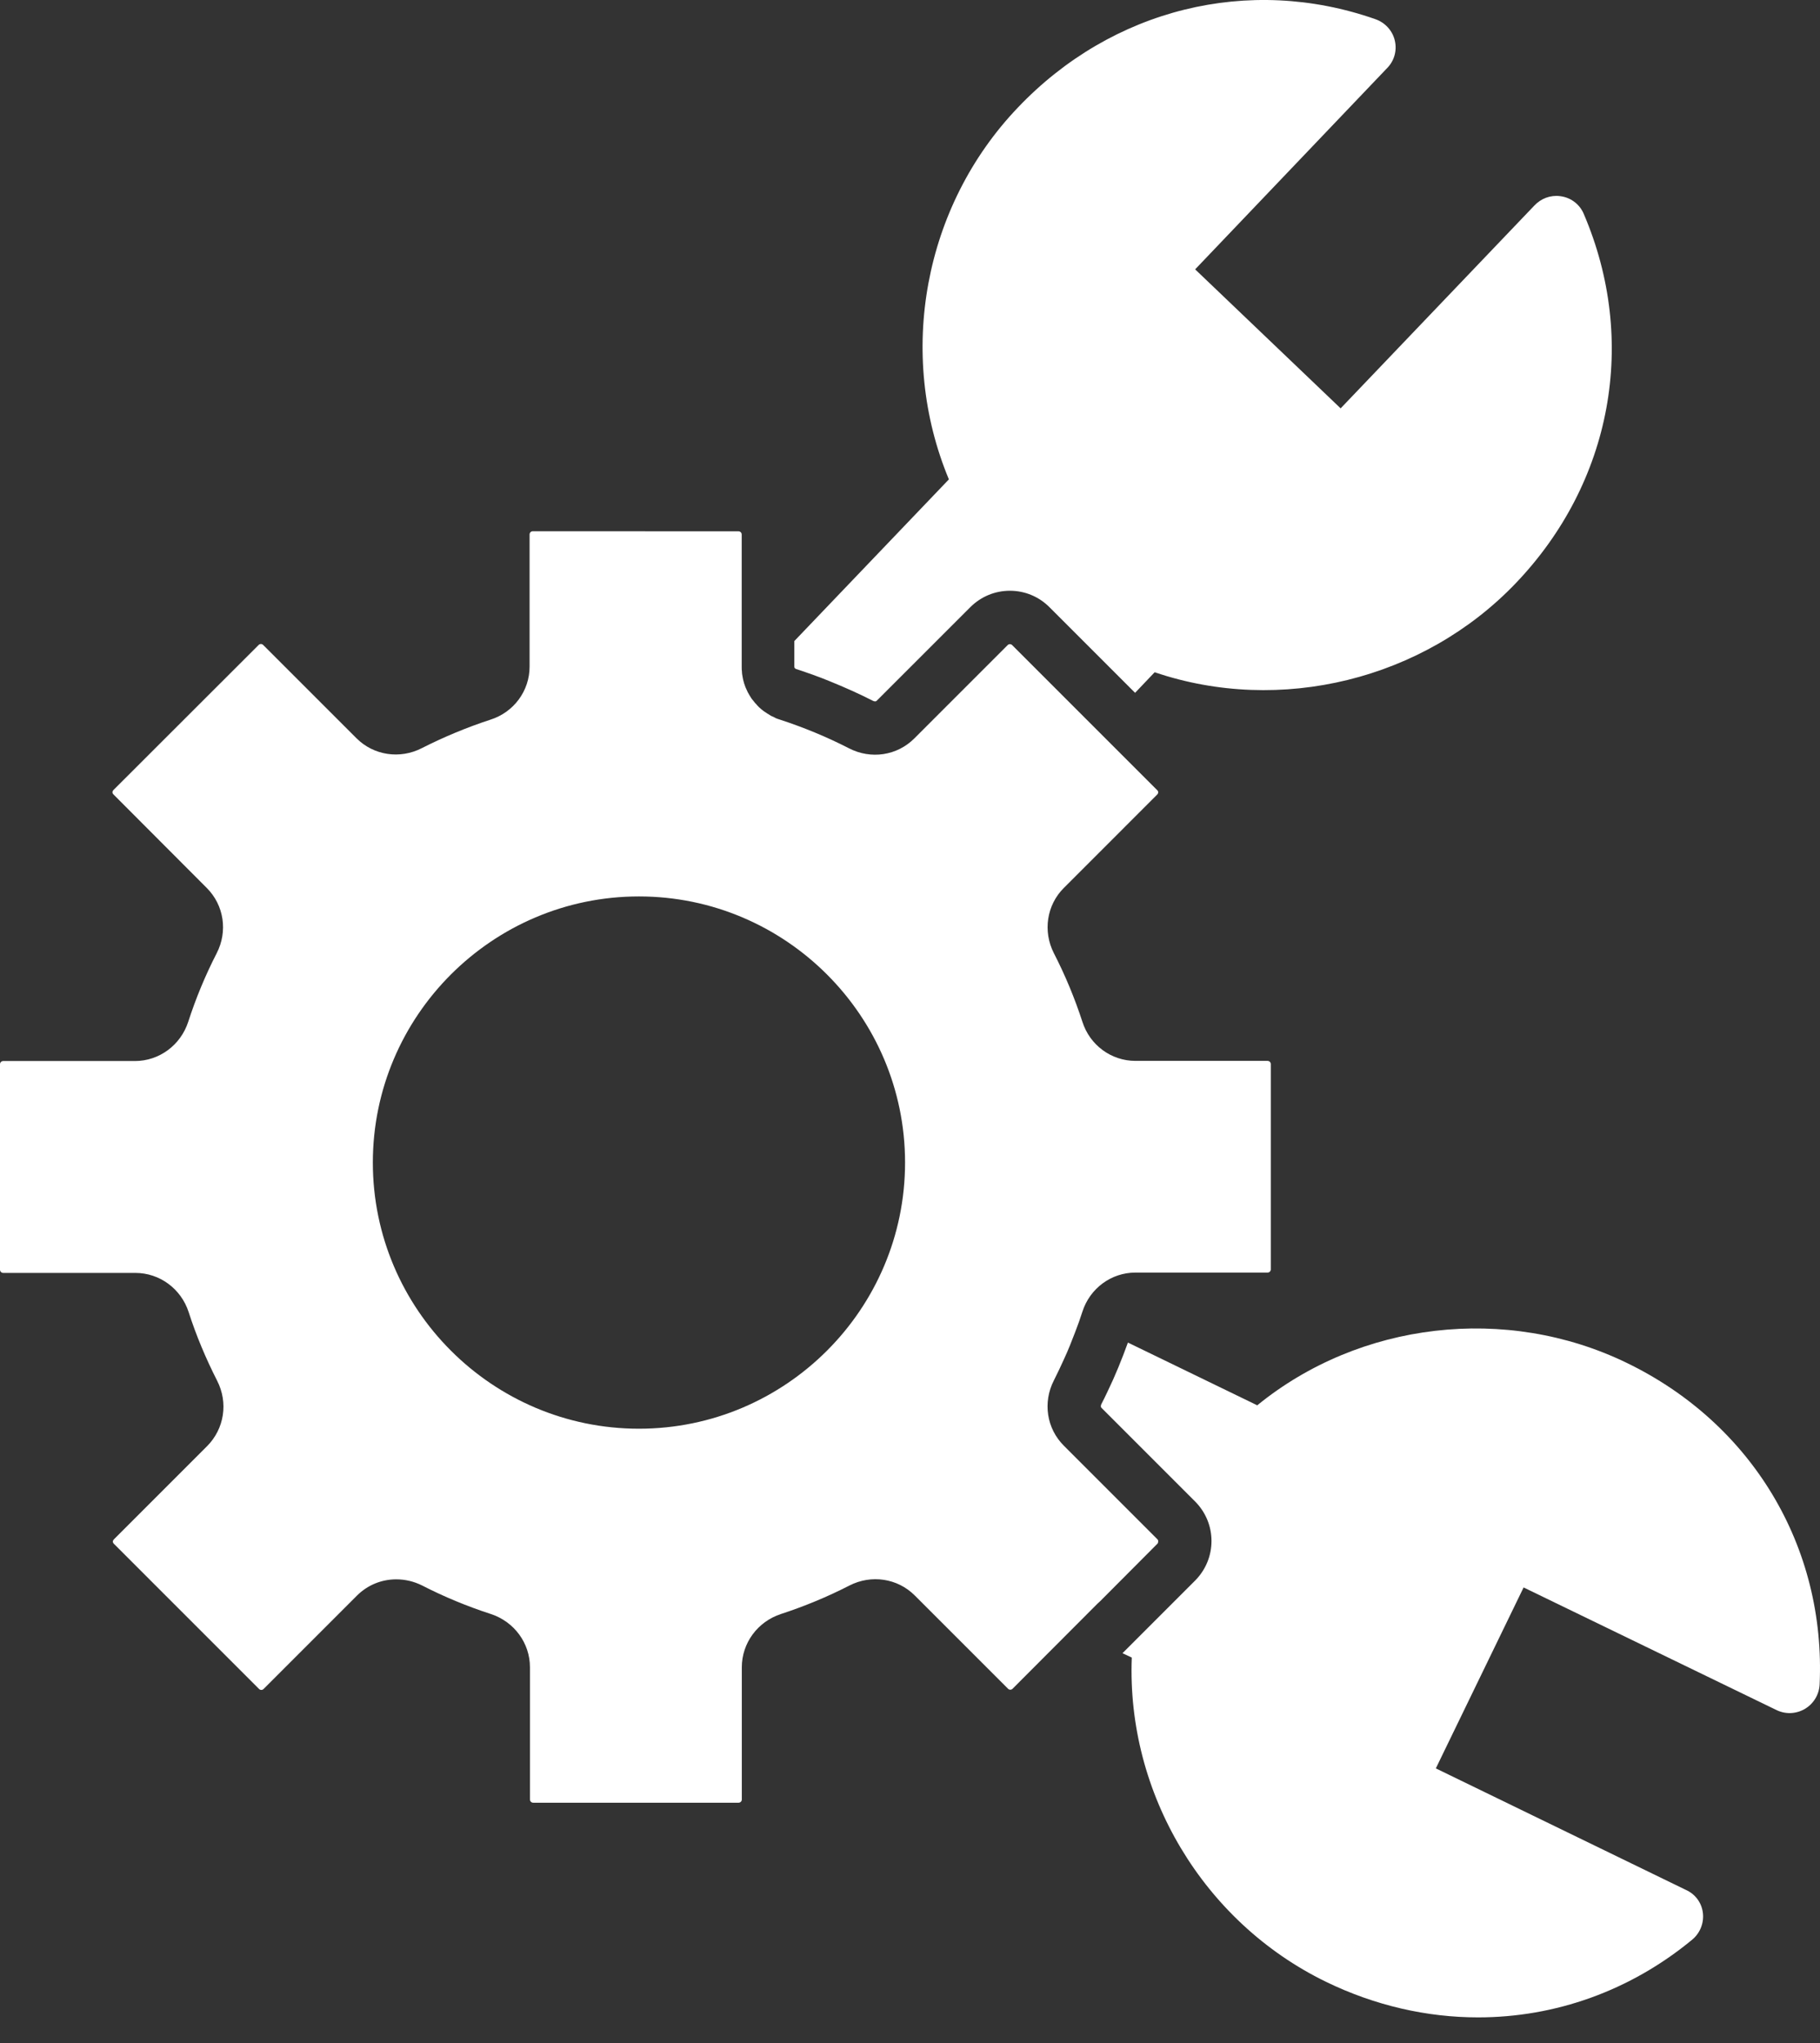
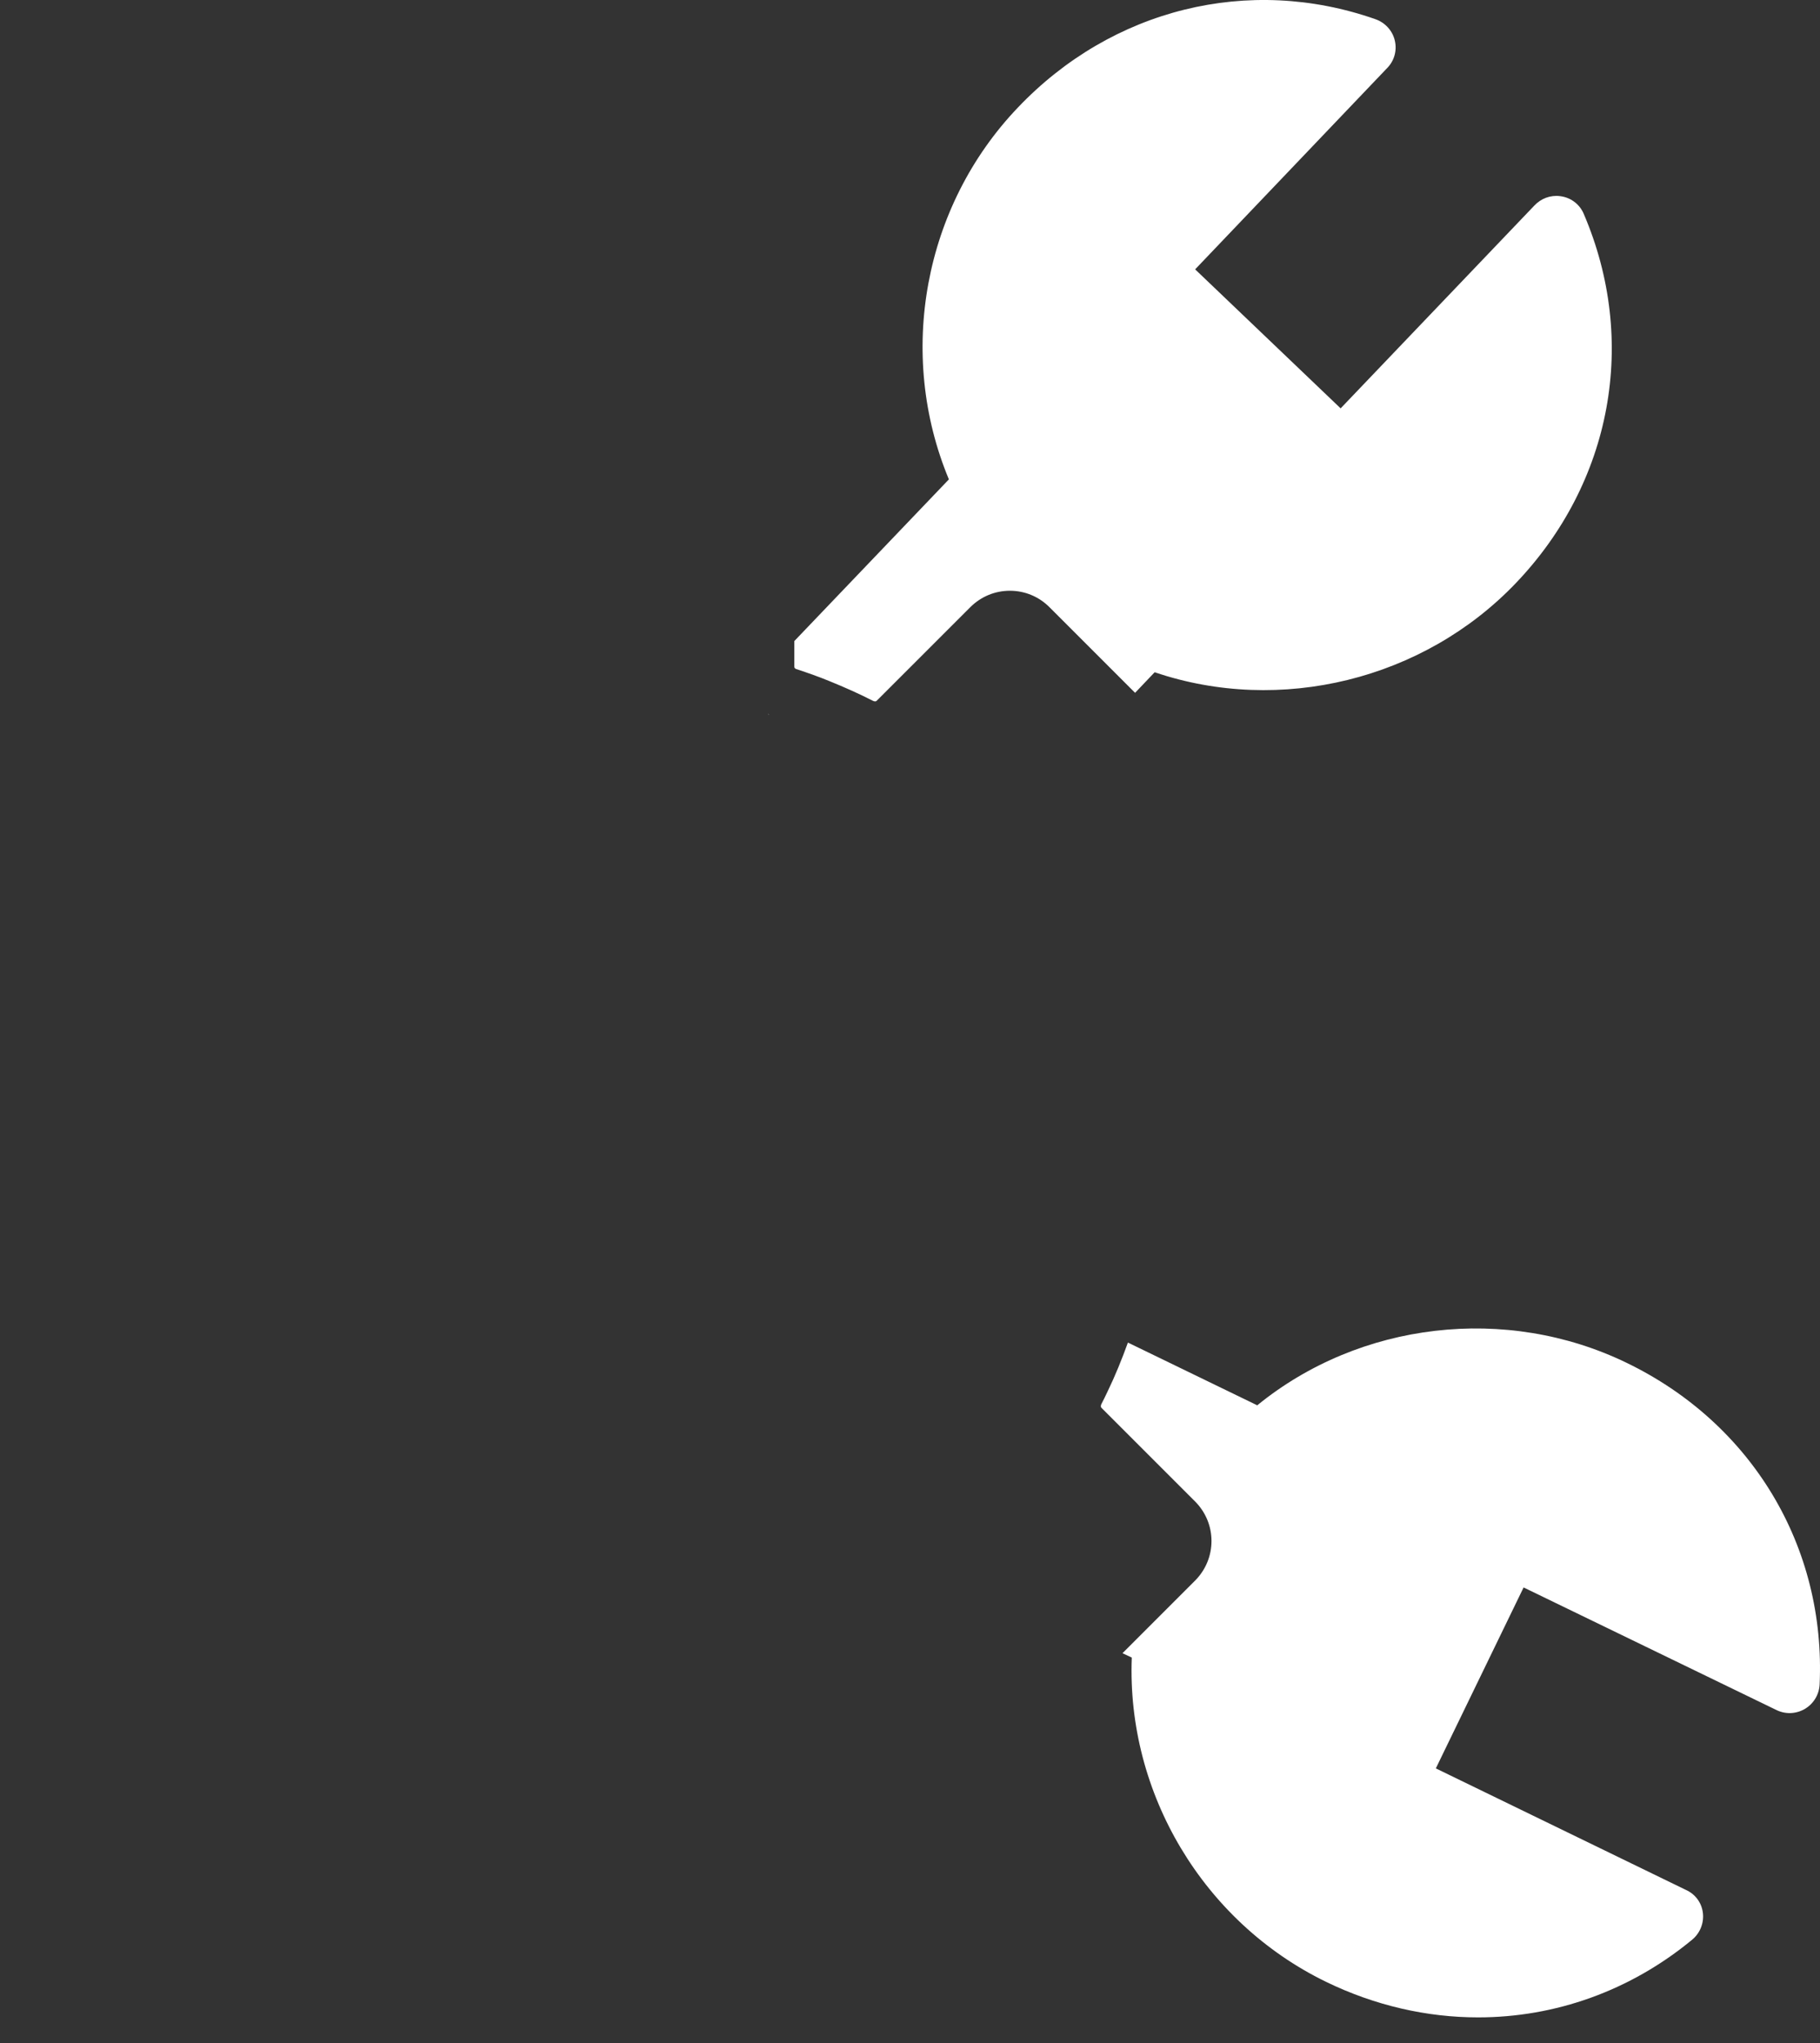
<svg xmlns="http://www.w3.org/2000/svg" width="49" height="55" viewBox="0 0 49 55" fill="none">
  <rect x="0" y="0" width="49" height="55" fill="#333333" stroke="none" />
  <path d="M43.789 36.685C40.547 35.115 36.609 35.582 33.849 37.831L30.367 36.142C30.204 36.592 30.026 37.033 29.818 37.462C29.763 37.576 29.71 37.691 29.65 37.803C29.644 37.82 29.623 37.869 29.657 37.901L32.171 40.415C32.459 40.703 32.617 41.083 32.617 41.484C32.617 41.885 32.459 42.267 32.171 42.554L30.221 44.504L30.471 44.622C30.329 48.272 32.394 51.742 35.701 53.351C37.021 53.992 38.417 54.308 39.796 54.308C41.865 54.308 43.891 53.597 45.565 52.211C45.782 52.027 45.886 51.745 45.843 51.467C45.801 51.202 45.631 50.983 45.387 50.875L38.657 47.605L41.02 42.734L47.821 46.031C48.06 46.15 48.336 46.145 48.576 46.014C48.816 45.878 48.973 45.634 48.99 45.352C49.161 41.643 47.173 38.319 43.789 36.685Z" fill="white" />
-   <path d="M20.674 19.217L20.684 19.228C20.695 19.234 20.701 19.238 20.712 19.238C20.695 19.232 20.684 19.221 20.674 19.217Z" fill="white" />
+   <path d="M20.674 19.217L20.684 19.228C20.695 19.234 20.701 19.238 20.712 19.238Z" fill="white" />
  <path d="M21.454 18.016C21.747 18.114 22.046 18.218 22.334 18.337C22.735 18.5 23.128 18.674 23.508 18.869C23.525 18.876 23.574 18.897 23.605 18.863L26.12 16.349C26.408 16.06 26.788 15.903 27.189 15.903C27.59 15.903 27.972 16.06 28.258 16.349L30.56 18.651L31.087 18.097C34.464 19.243 38.321 18.303 40.808 15.701C43.405 12.986 44.105 9.173 42.639 5.757C42.633 5.746 42.628 5.729 42.622 5.719C42.503 5.475 42.27 5.311 41.998 5.28C41.737 5.248 41.487 5.345 41.309 5.534L36.094 10.993L32.177 7.251L37.343 1.836C37.534 1.645 37.615 1.369 37.555 1.102C37.496 0.83 37.294 0.608 37.029 0.516C33.624 -0.678 29.936 0.234 27.405 2.895C24.863 5.555 24.14 9.527 25.547 12.905L21.386 17.257V17.946C21.384 17.995 21.439 18.016 21.454 18.016Z" fill="white" />
-   <path d="M31.182 41.491C31.182 41.47 31.176 41.448 31.155 41.431L28.641 38.917C28.178 38.455 28.07 37.75 28.375 37.158C28.473 36.963 28.566 36.768 28.653 36.573C28.762 36.339 28.855 36.1 28.946 35.862C29.016 35.684 29.082 35.497 29.141 35.312C29.343 34.682 29.918 34.258 30.569 34.258H34.127C34.176 34.258 34.214 34.22 34.214 34.171V28.646C34.214 28.597 34.176 28.559 34.127 28.559H30.569C29.918 28.559 29.341 28.135 29.141 27.505C28.936 26.874 28.679 26.255 28.375 25.663C28.072 25.071 28.18 24.364 28.641 23.904L31.155 21.39C31.172 21.373 31.182 21.352 31.182 21.33C31.182 21.309 31.176 21.288 31.155 21.271L27.249 17.365C27.217 17.333 27.162 17.333 27.13 17.365L24.616 19.879C24.153 20.342 23.449 20.45 22.857 20.144C22.265 19.841 21.645 19.584 21.015 19.378C20.983 19.368 20.949 19.357 20.922 19.347C20.894 19.336 20.867 19.325 20.841 19.308C20.786 19.287 20.737 19.26 20.688 19.228C20.602 19.173 20.521 19.12 20.449 19.05C20.449 19.05 20.442 19.05 20.442 19.043C20.432 19.037 20.421 19.026 20.415 19.016C20.415 19.016 20.408 19.016 20.408 19.009C20.391 18.999 20.381 18.982 20.37 18.967C20.343 18.939 20.315 18.912 20.294 18.88C20.262 18.842 20.228 18.803 20.207 18.761C20.19 18.733 20.169 18.706 20.158 18.68C20.141 18.653 20.126 18.625 20.116 18.6C20.05 18.47 20.007 18.328 19.986 18.182C19.98 18.15 19.976 18.116 19.976 18.084C19.969 18.042 19.969 17.997 19.969 17.948V14.39C19.969 14.341 19.931 14.303 19.882 14.303L14.345 14.301C14.296 14.301 14.258 14.339 14.258 14.388V17.946C14.258 18.598 13.833 19.175 13.203 19.374C12.573 19.58 11.954 19.837 11.357 20.14C10.765 20.444 10.059 20.335 9.599 19.875L7.084 17.361C7.052 17.329 6.997 17.329 6.965 17.361L3.055 21.267C3.038 21.284 3.028 21.305 3.028 21.326C3.028 21.354 3.038 21.369 3.055 21.386L5.567 23.904C6.03 24.367 6.138 25.071 5.833 25.663C5.529 26.255 5.272 26.874 5.067 27.509C4.861 28.139 4.284 28.563 3.632 28.563H0.087C0.038 28.563 0 28.601 0 28.65V34.18C0 34.228 0.038 34.267 0.087 34.267H3.645C4.296 34.267 4.874 34.691 5.079 35.321C5.281 35.951 5.542 36.571 5.845 37.167C6.149 37.759 6.04 38.459 5.58 38.926L3.066 41.44C3.049 41.457 3.038 41.478 3.038 41.499C3.038 41.521 3.049 41.542 3.066 41.559L6.976 45.469C7.008 45.501 7.063 45.501 7.095 45.469L9.609 42.955C9.898 42.666 10.277 42.516 10.668 42.516C10.908 42.516 11.145 42.571 11.368 42.683C11.96 42.987 12.58 43.243 13.214 43.449C13.844 43.655 14.268 44.232 14.268 44.883V48.442C14.268 48.49 14.307 48.529 14.355 48.529H19.885C19.933 48.529 19.972 48.49 19.972 48.442V44.883C19.972 44.232 20.396 43.655 21.026 43.449C21.656 43.243 22.276 42.987 22.868 42.683C23.46 42.38 24.166 42.488 24.627 42.949L27.141 45.463C27.173 45.495 27.228 45.495 27.26 45.463L29.547 43.171L29.623 43.101L31.166 41.552C31.178 41.535 31.182 41.514 31.182 41.491ZM17.203 38.461C13.254 38.461 10.038 35.245 10.038 31.296C10.038 27.348 13.254 24.132 17.203 24.132C21.151 24.132 24.367 27.348 24.367 31.296C24.367 35.245 21.151 38.461 17.203 38.461Z" fill="white" />
</svg>